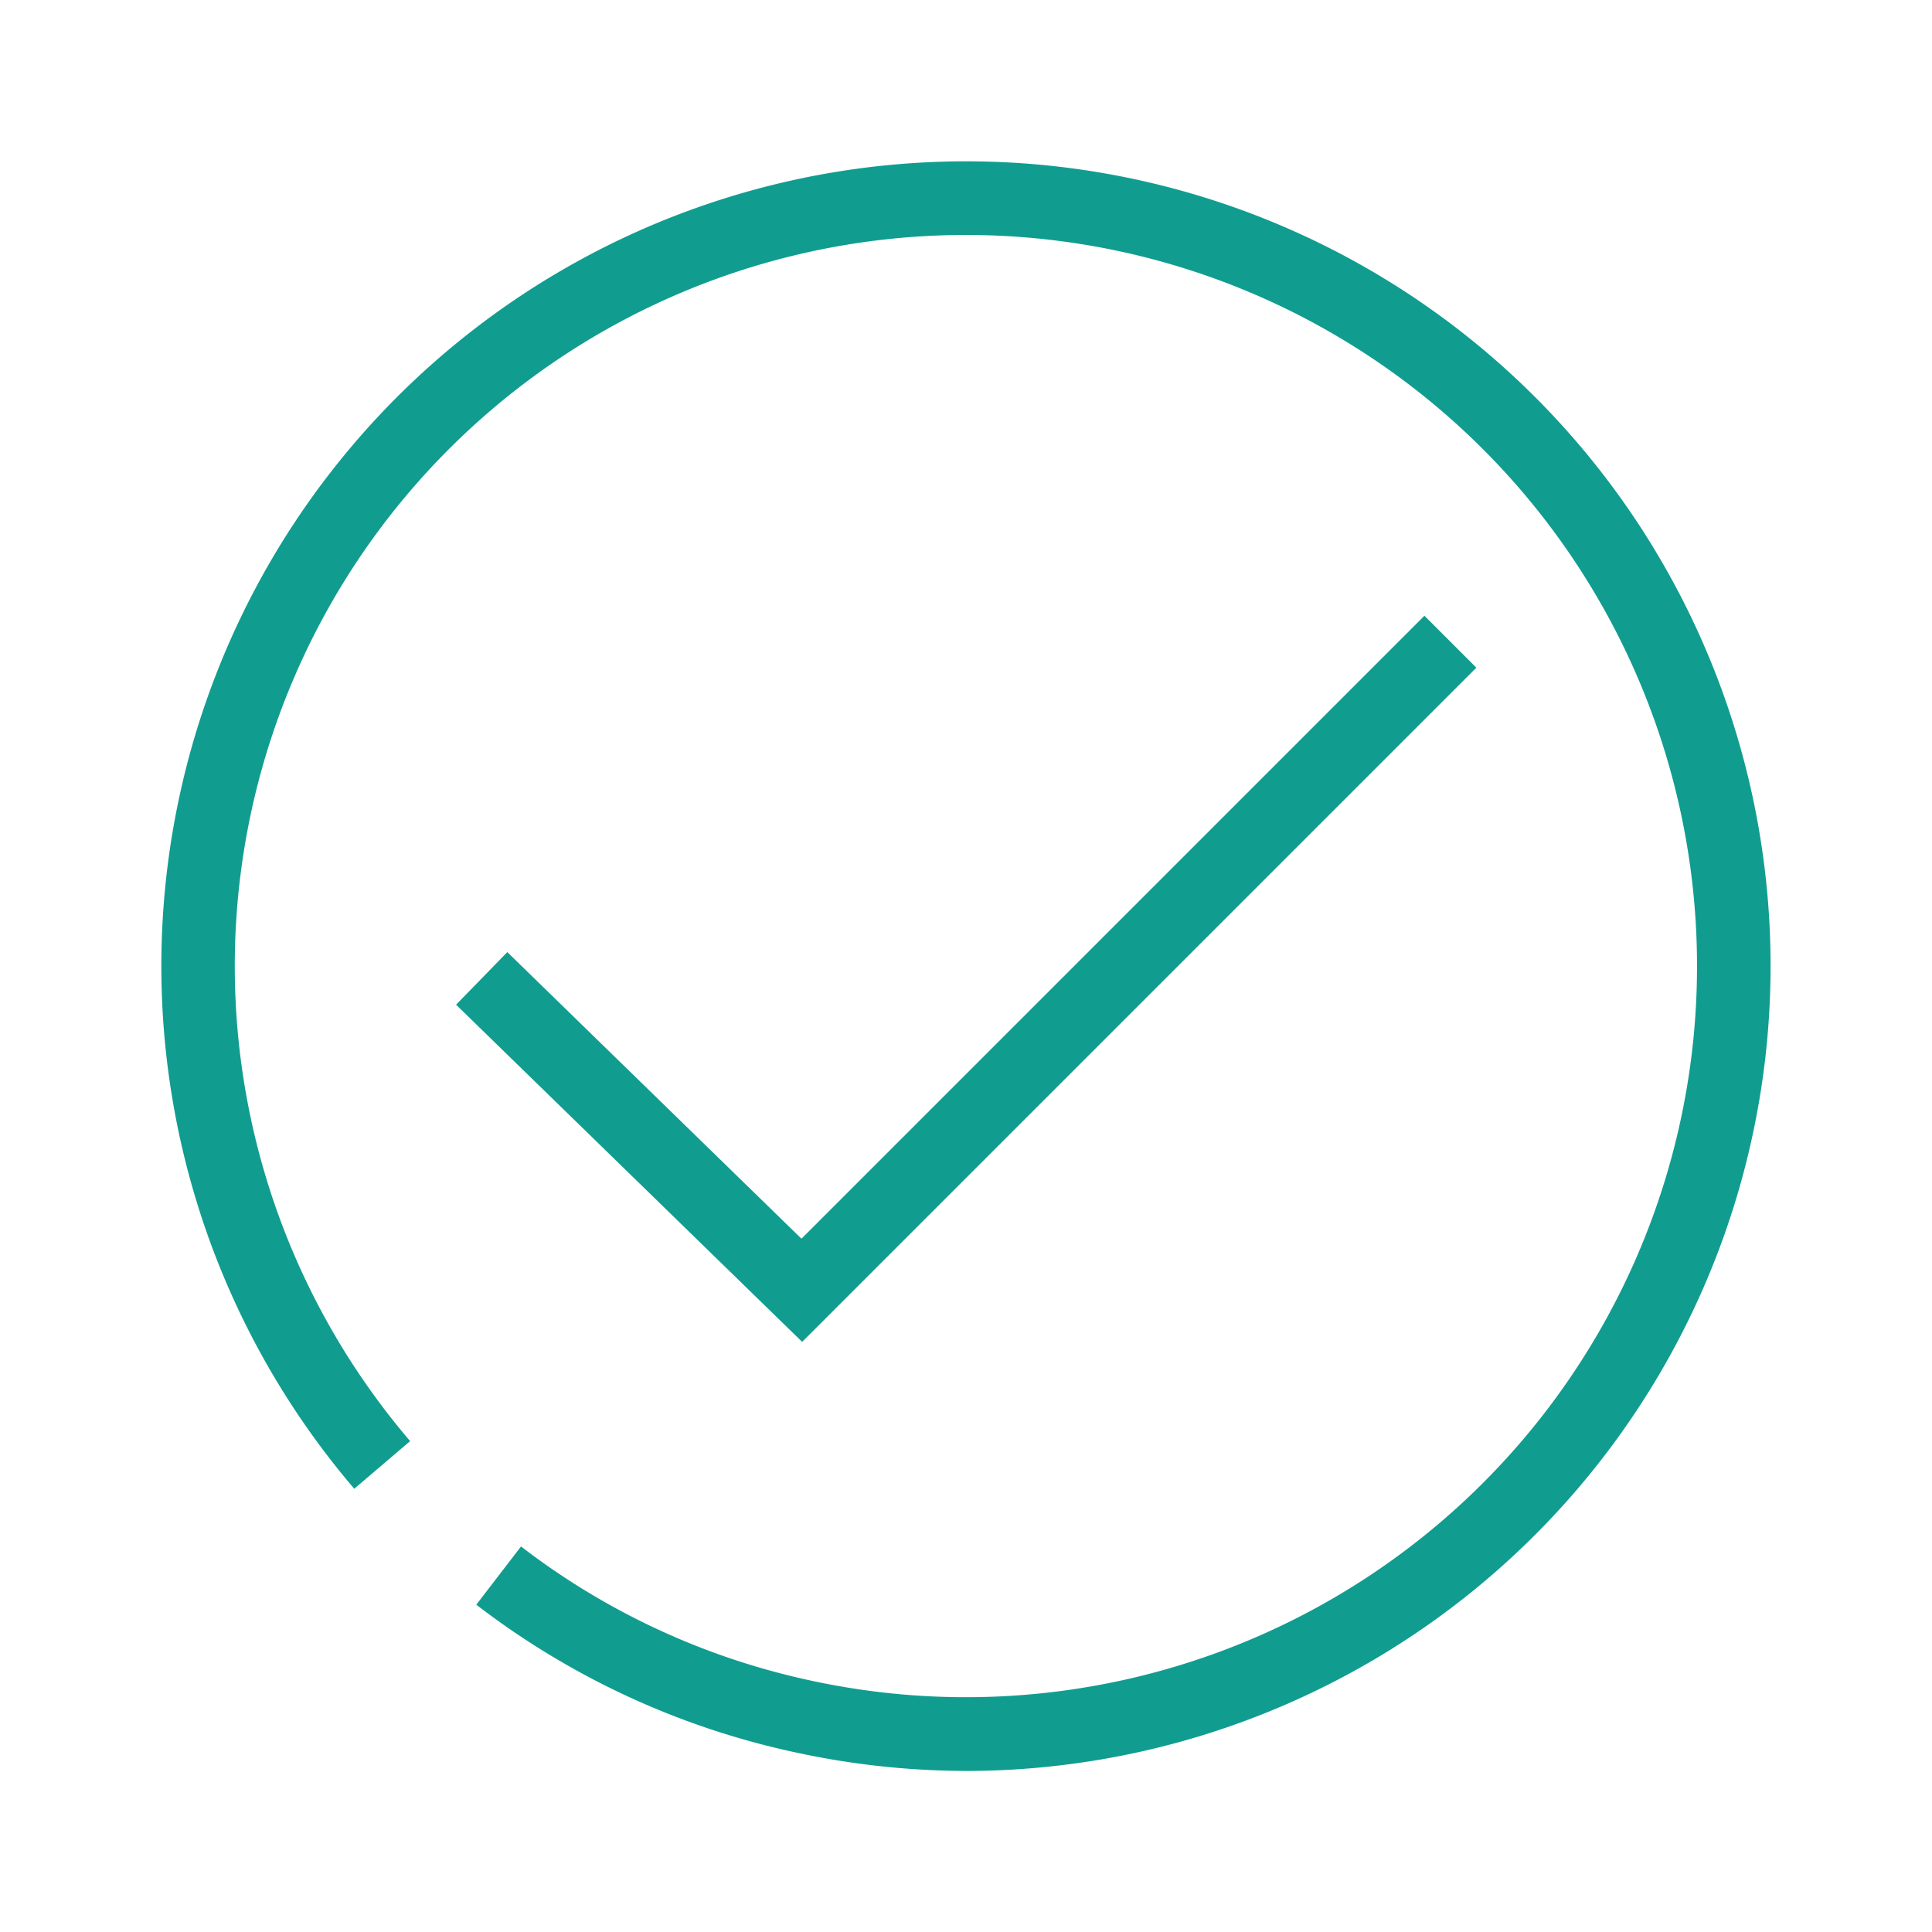
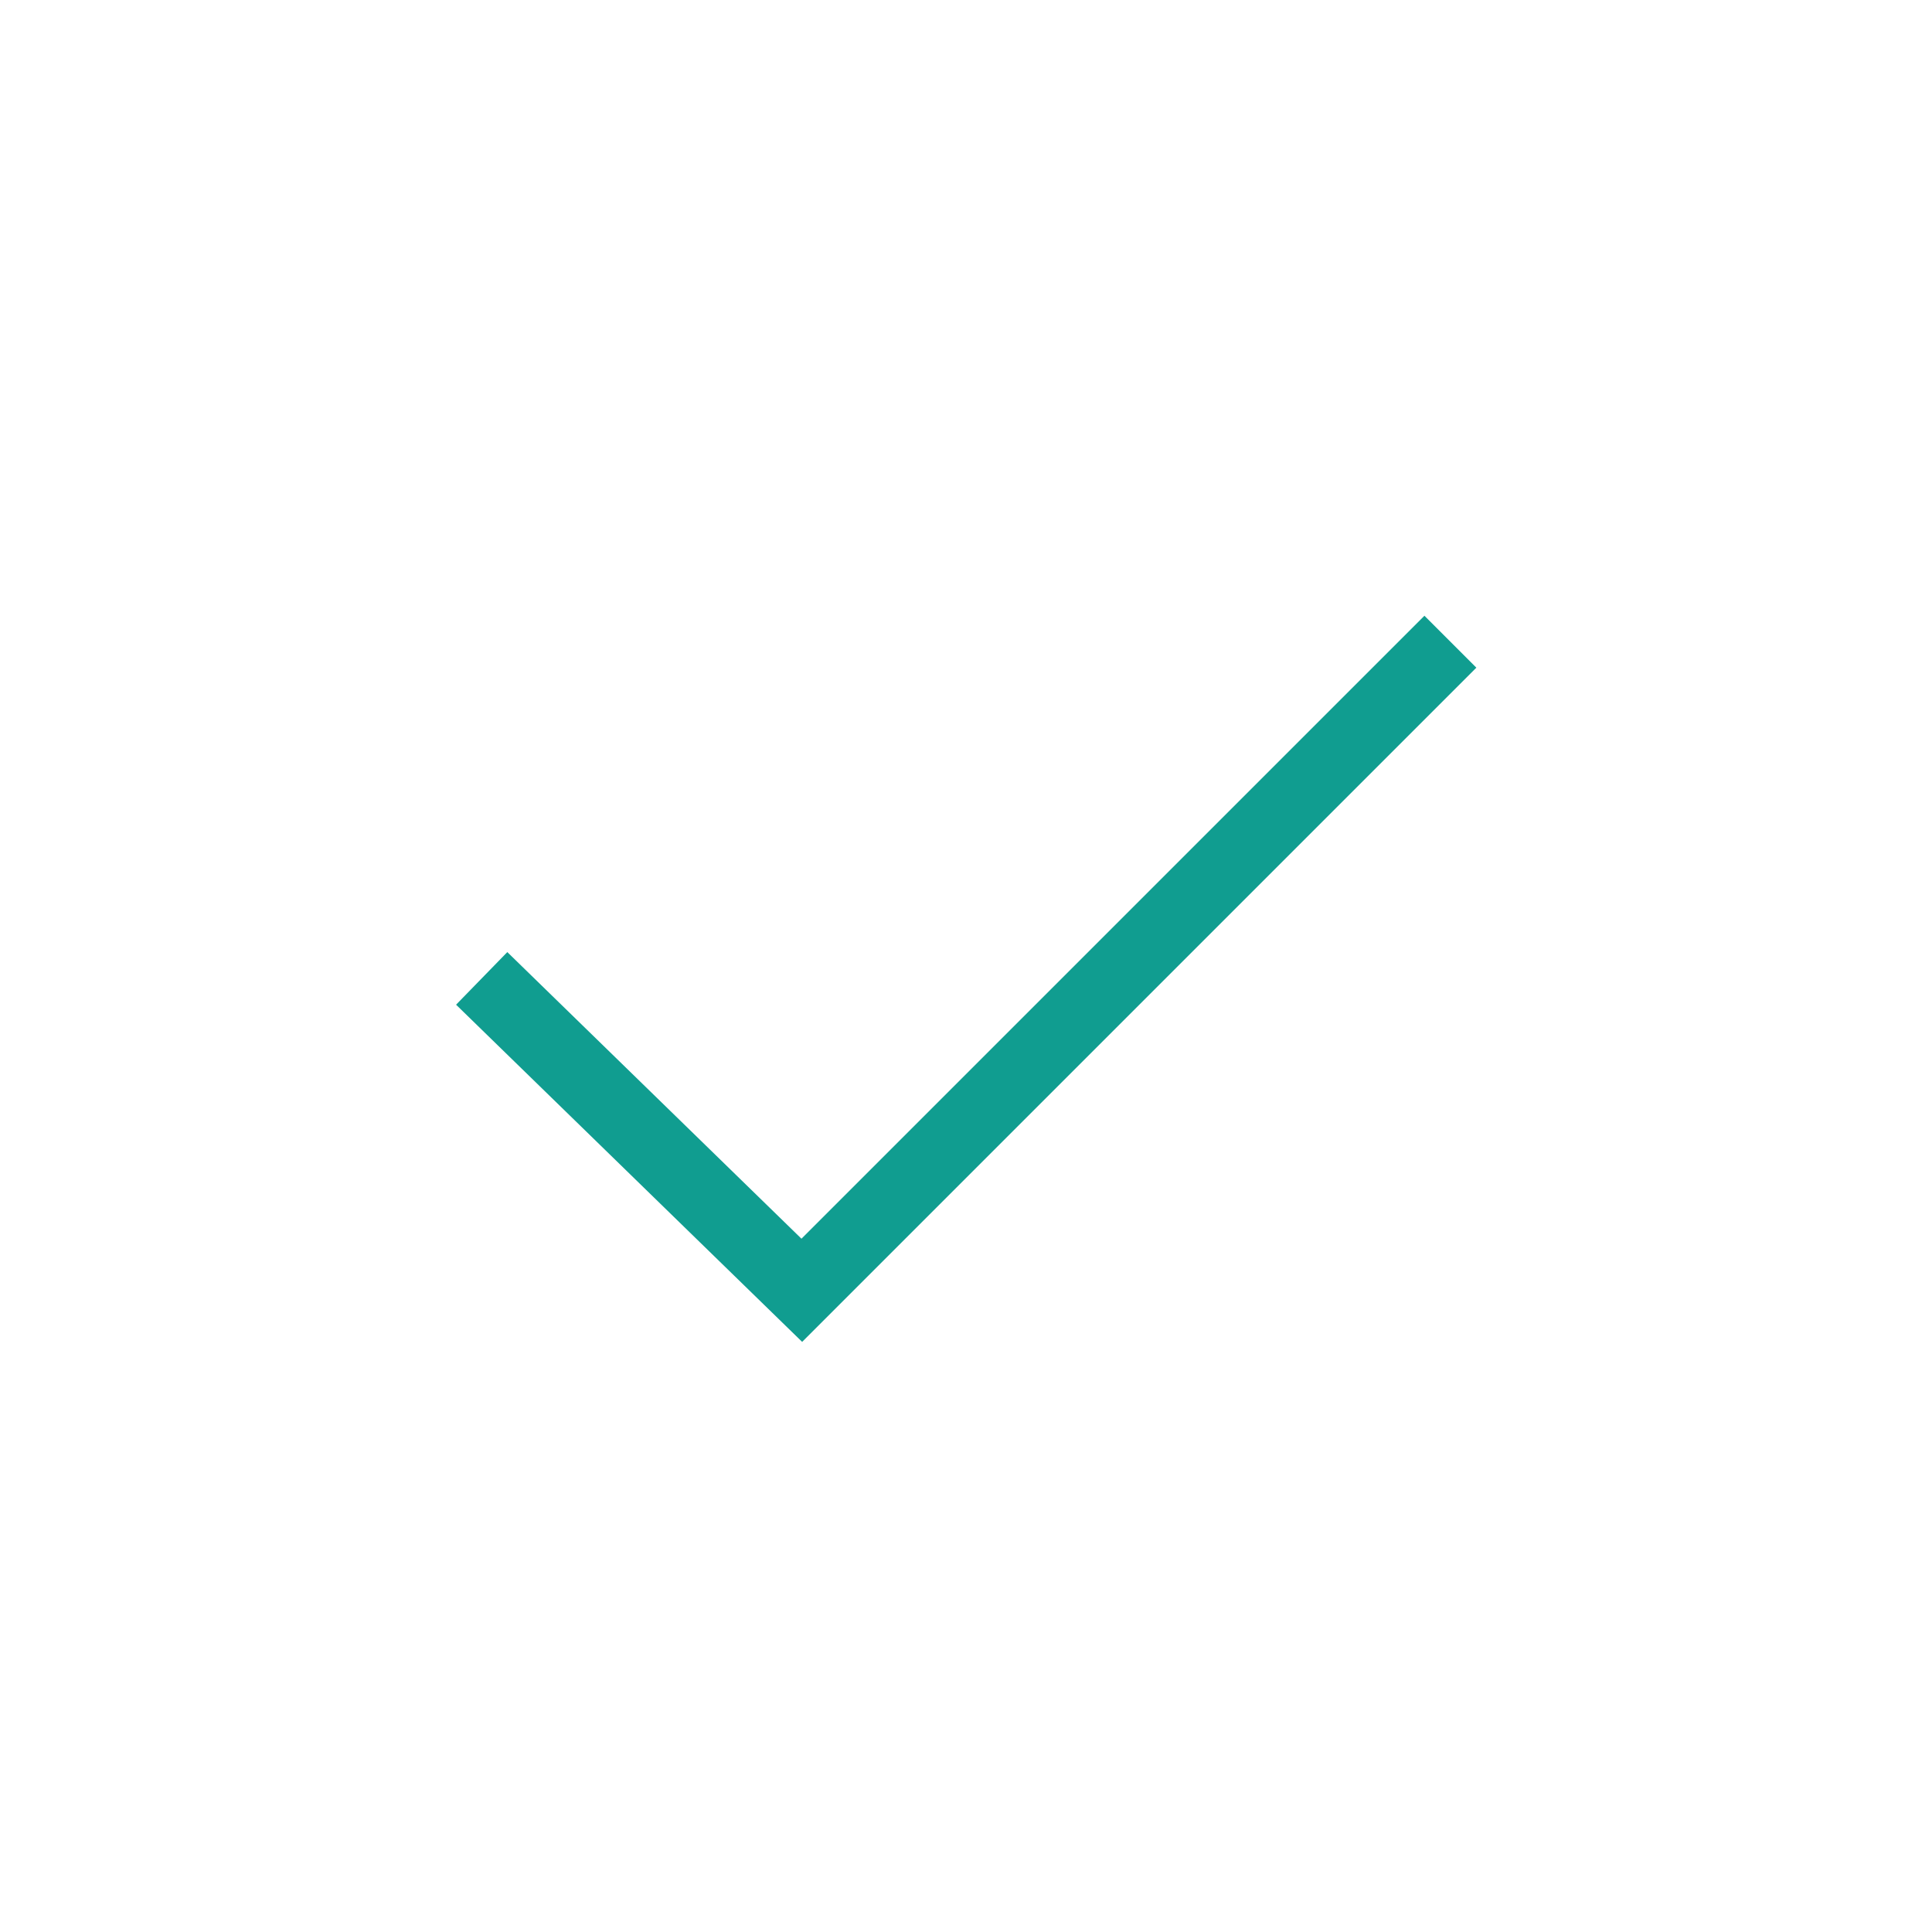
<svg xmlns="http://www.w3.org/2000/svg" id="Layer_1" data-name="Layer 1" viewBox="0 0 96 96">
  <defs>
    <style>.cls-1{fill:#109D90;}</style>
  </defs>
  <title>Icon</title>
-   <path class="cls-1" d="M48.081,87.997a40.352,40.352,0,0,1-8.544-.919,39.623,39.623,0,0,1-15.87-7.342l2.222-2.893a35.998,35.998,0,0,0,14.421,6.668A36.329,36.329,0,1,0,20.379,71.608l-2.776,2.368A39.985,39.985,0,1,1,81.62,26.353a40.004,40.004,0,0,1-33.539,61.645Z" />
  <polygon class="cls-1" points="39.858 66.677 22.662 49.923 25.208 47.309 39.824 61.55 70.779 30.596 73.359 33.176 39.858 66.677" />
</svg>